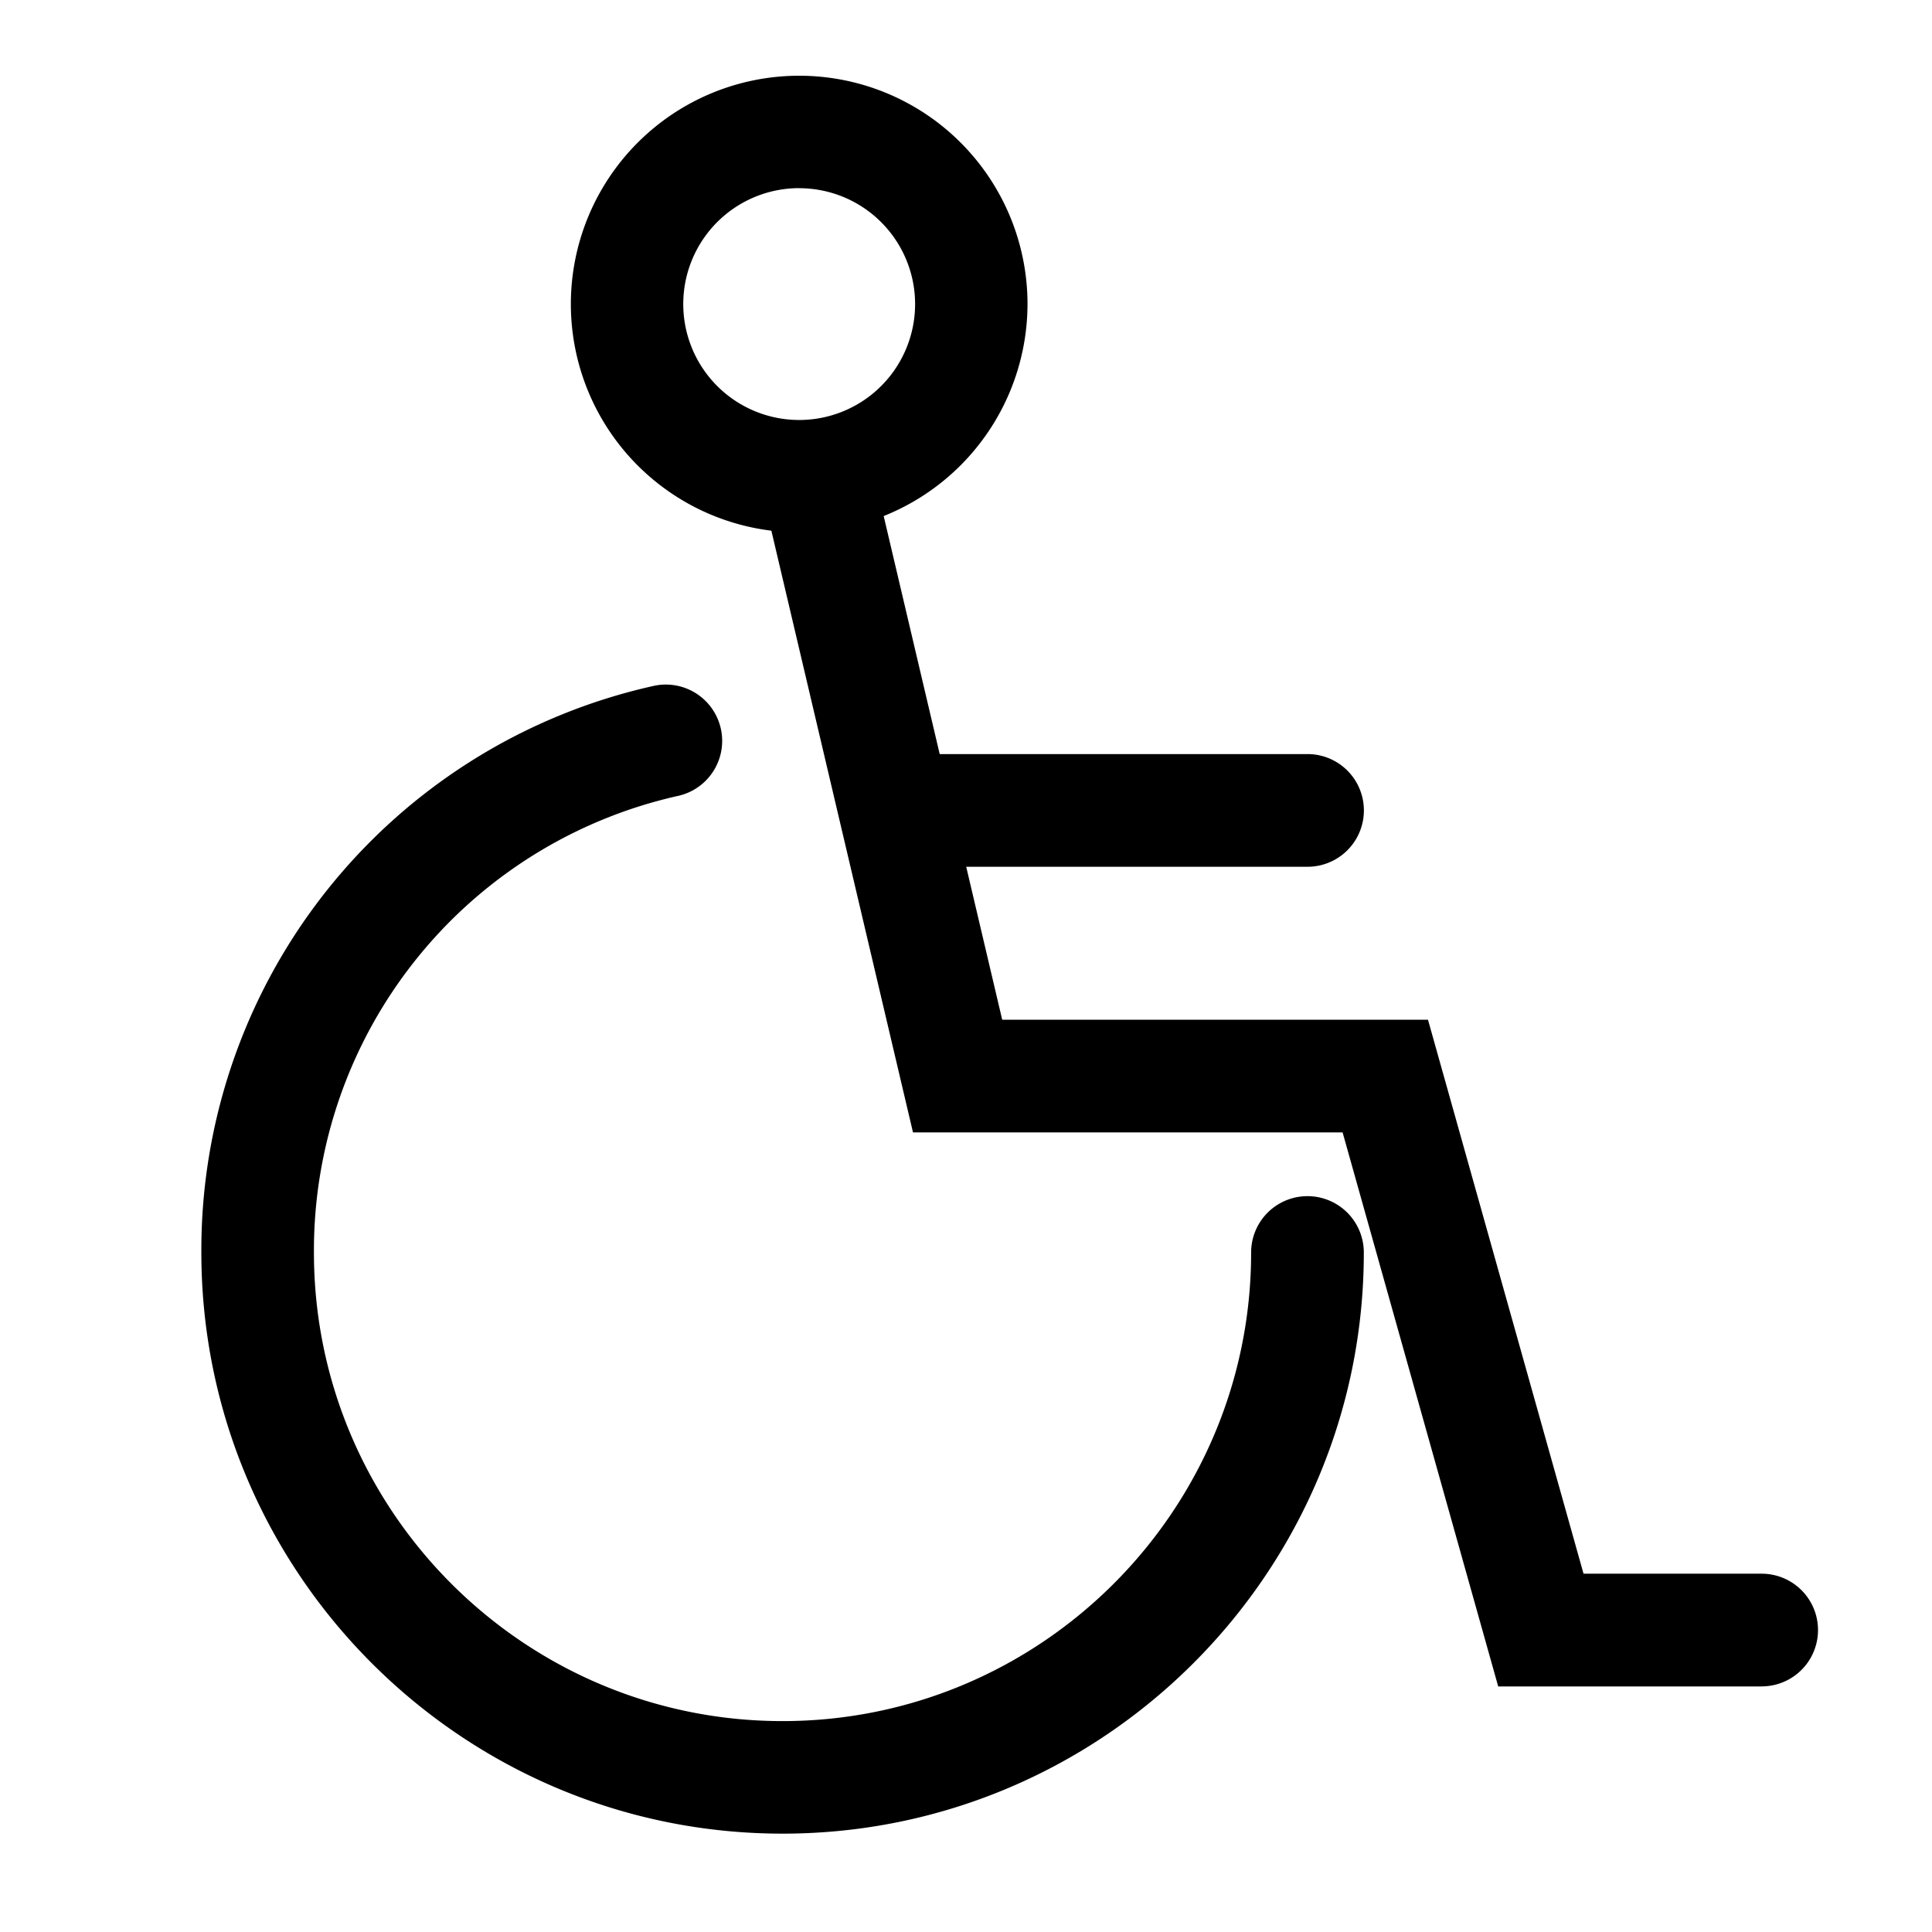
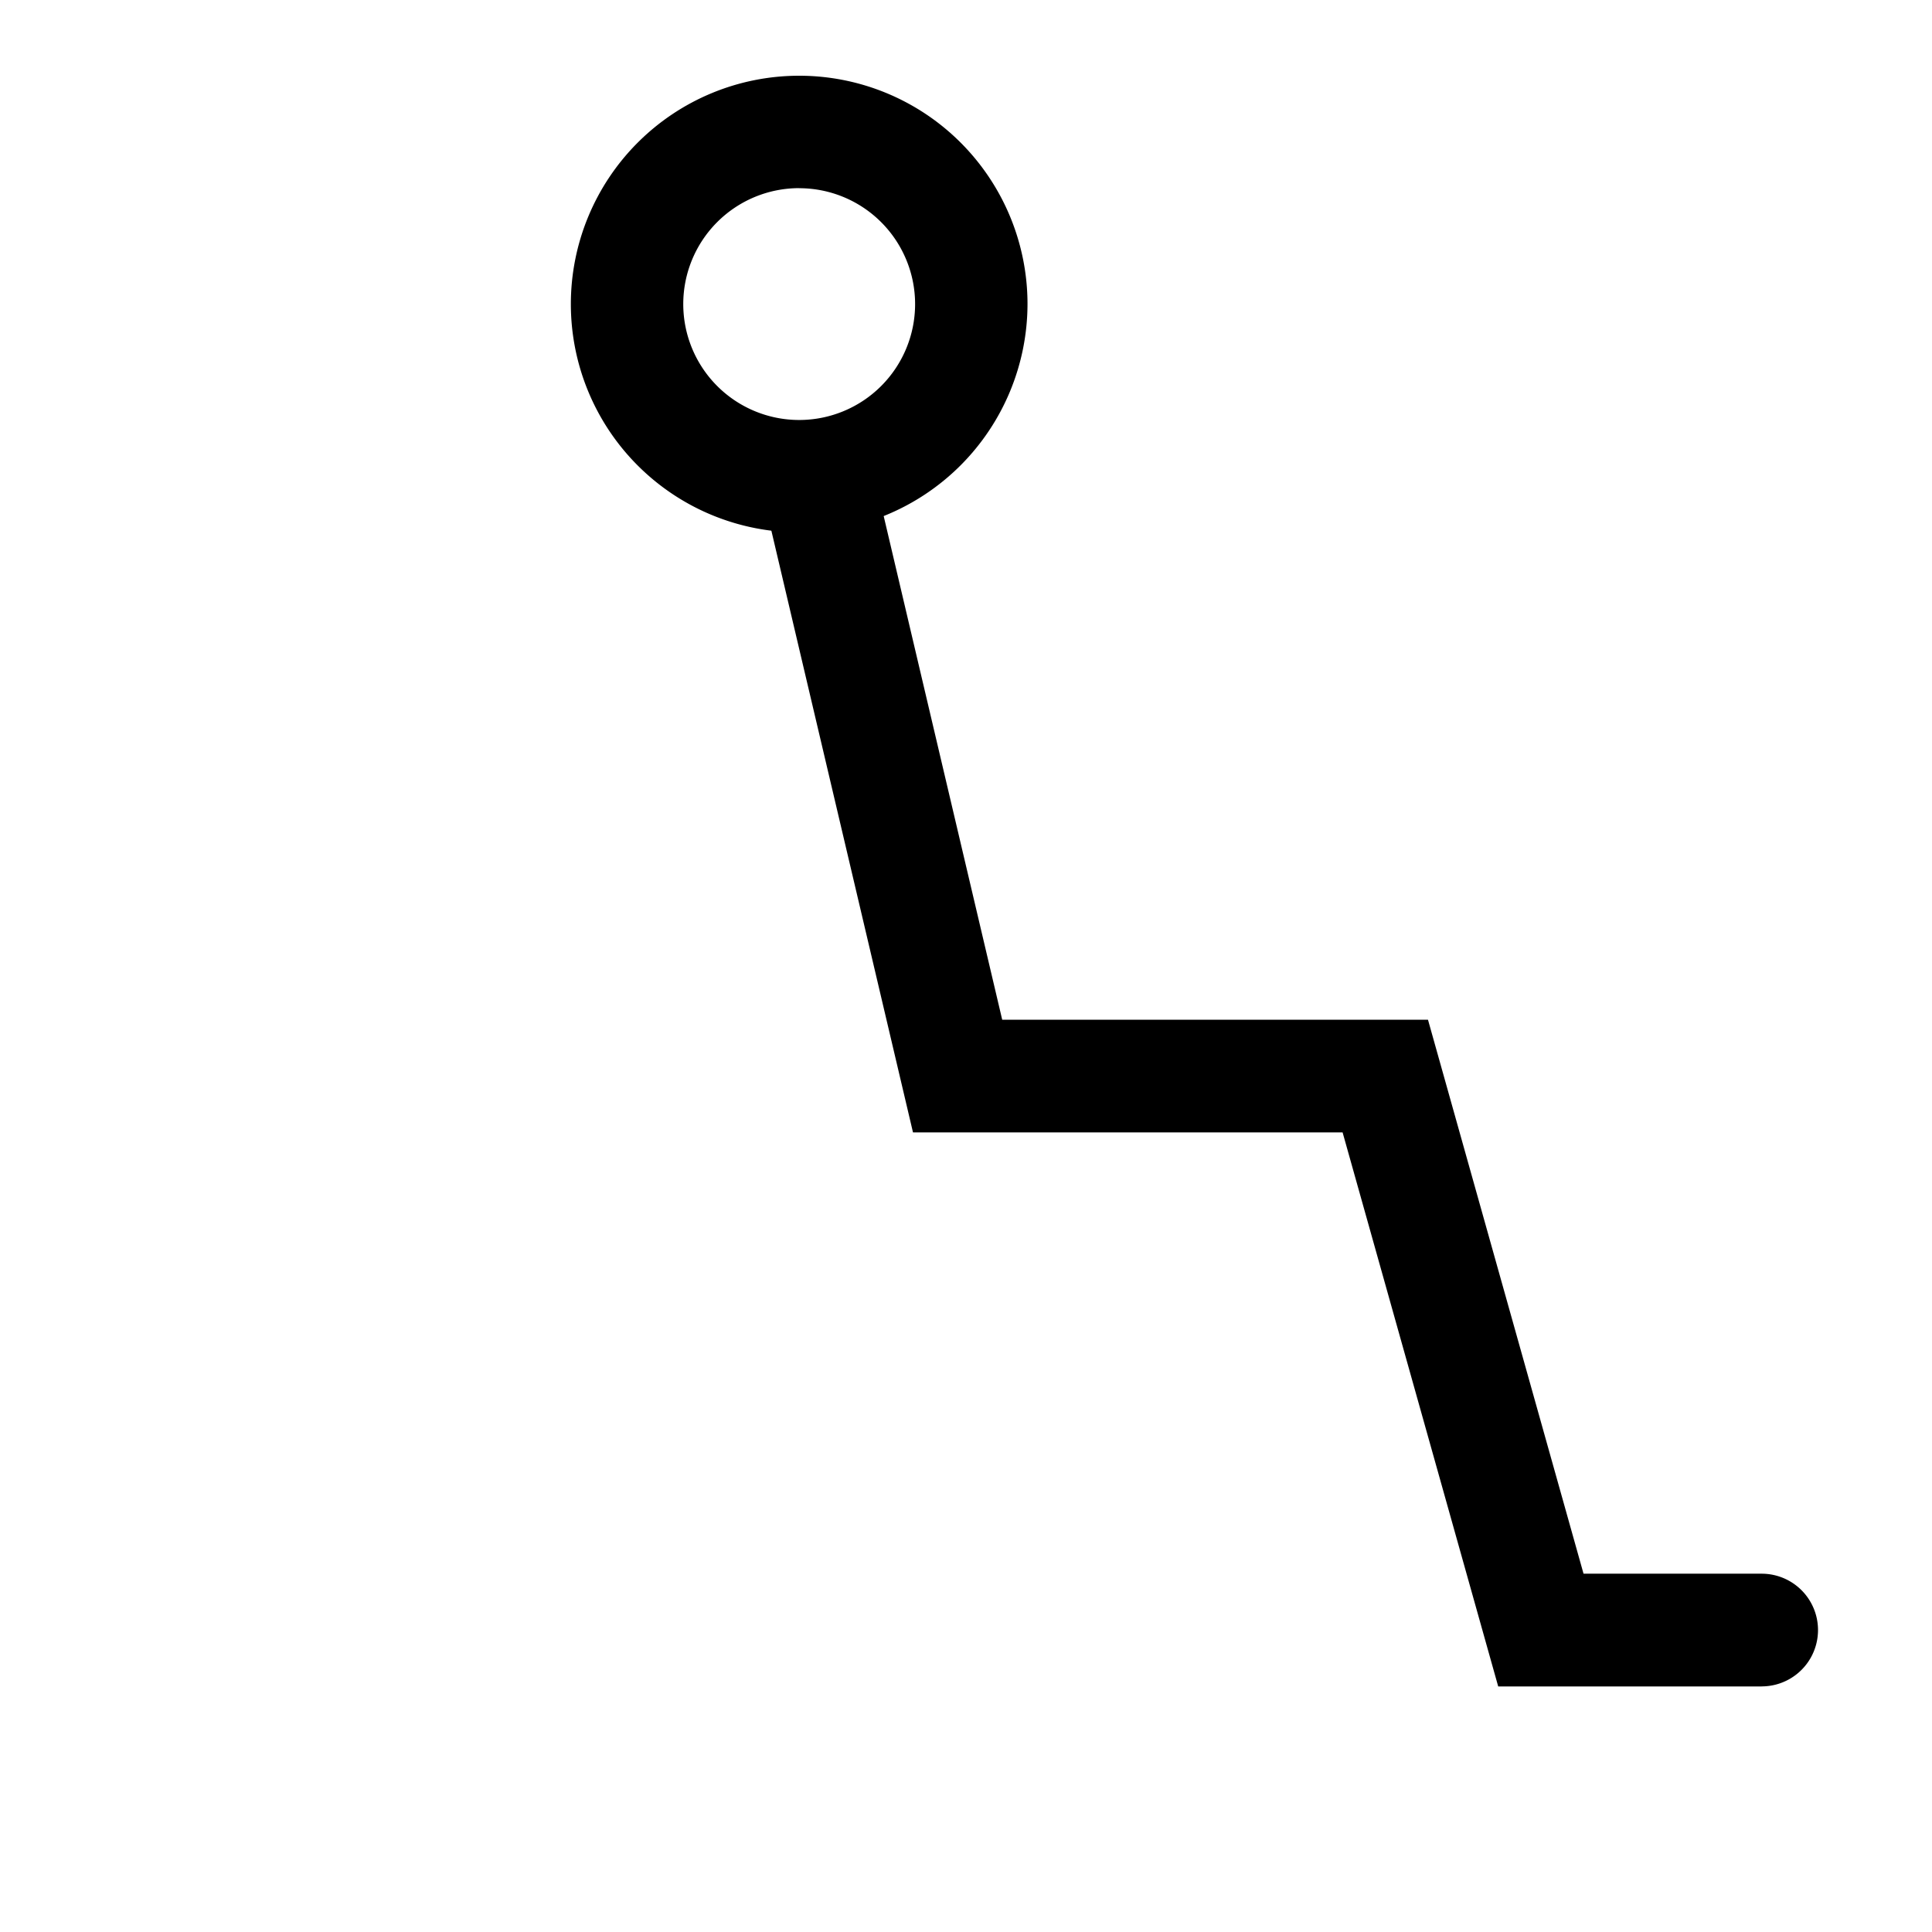
<svg xmlns="http://www.w3.org/2000/svg" id="Layer_1" data-name="Layer 1" viewBox="0 0 550 550">
  <title>o</title>
  <g>
    <path d="M227.51,151.56a65,65,0,1,1,65-65A65.11,65.11,0,0,1,227.51,151.56Zm0-98a33,33,0,1,0,33,33A33,33,0,0,0,227.51,53.58Z" />
    <path d="M501.51,480.1h-75L382.21,322.37H259.91l-41.66-177A16,16,0,0,1,249.47,138L285.31,290.3H406.52L450.8,448h50.71a16,16,0,1,1,0,32.08Z" />
-     <path d="M372.23,246.75H257.32a16,16,0,1,1,0-32.08H372.23a16,16,0,0,1,0,32.08Z" />
-     <path d="M222.79,522c-91.25,0-165.47-74.23-165.47-165.47A164.51,164.51,0,0,1,186,195.28a16,16,0,1,1,7.1,31.28,132.59,132.59,0,0,0-103.73,130c0,73.56,59.84,133.4,133.4,133.4s133.4-59.84,133.4-133.4a16,16,0,0,1,32.08,0C388.27,447.77,314,522,222.79,522Z" />
  </g>
</svg>